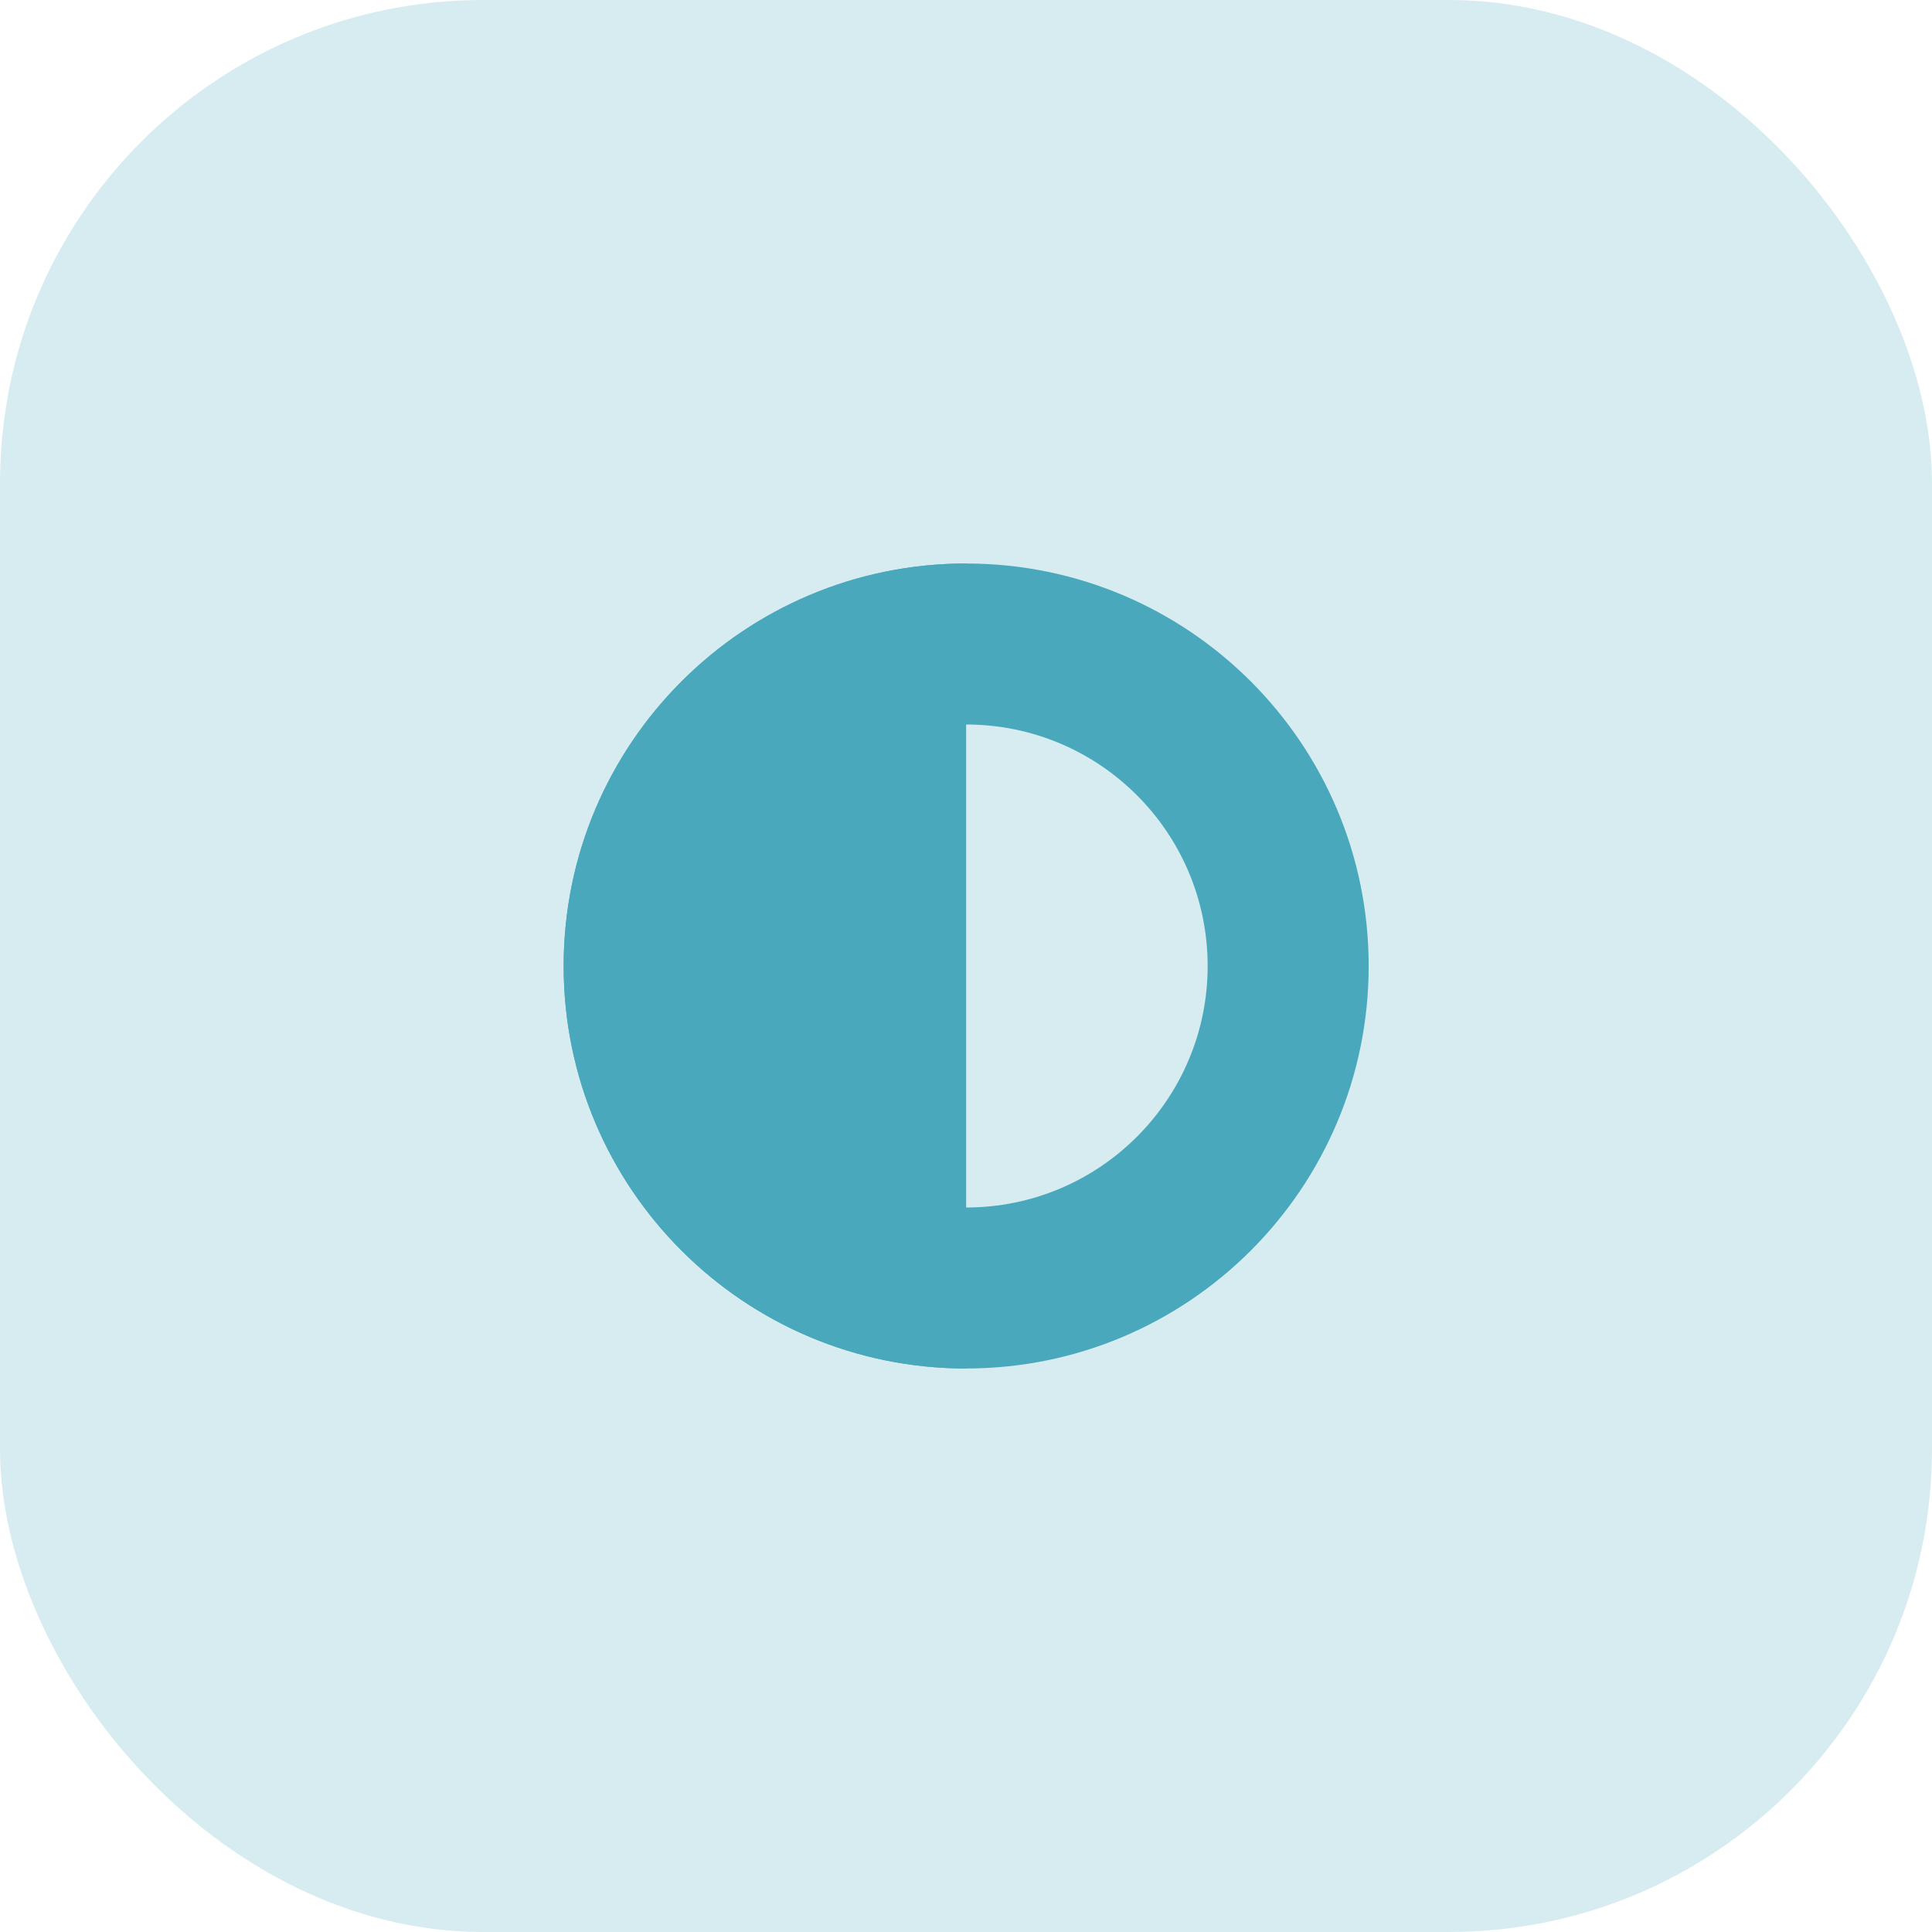
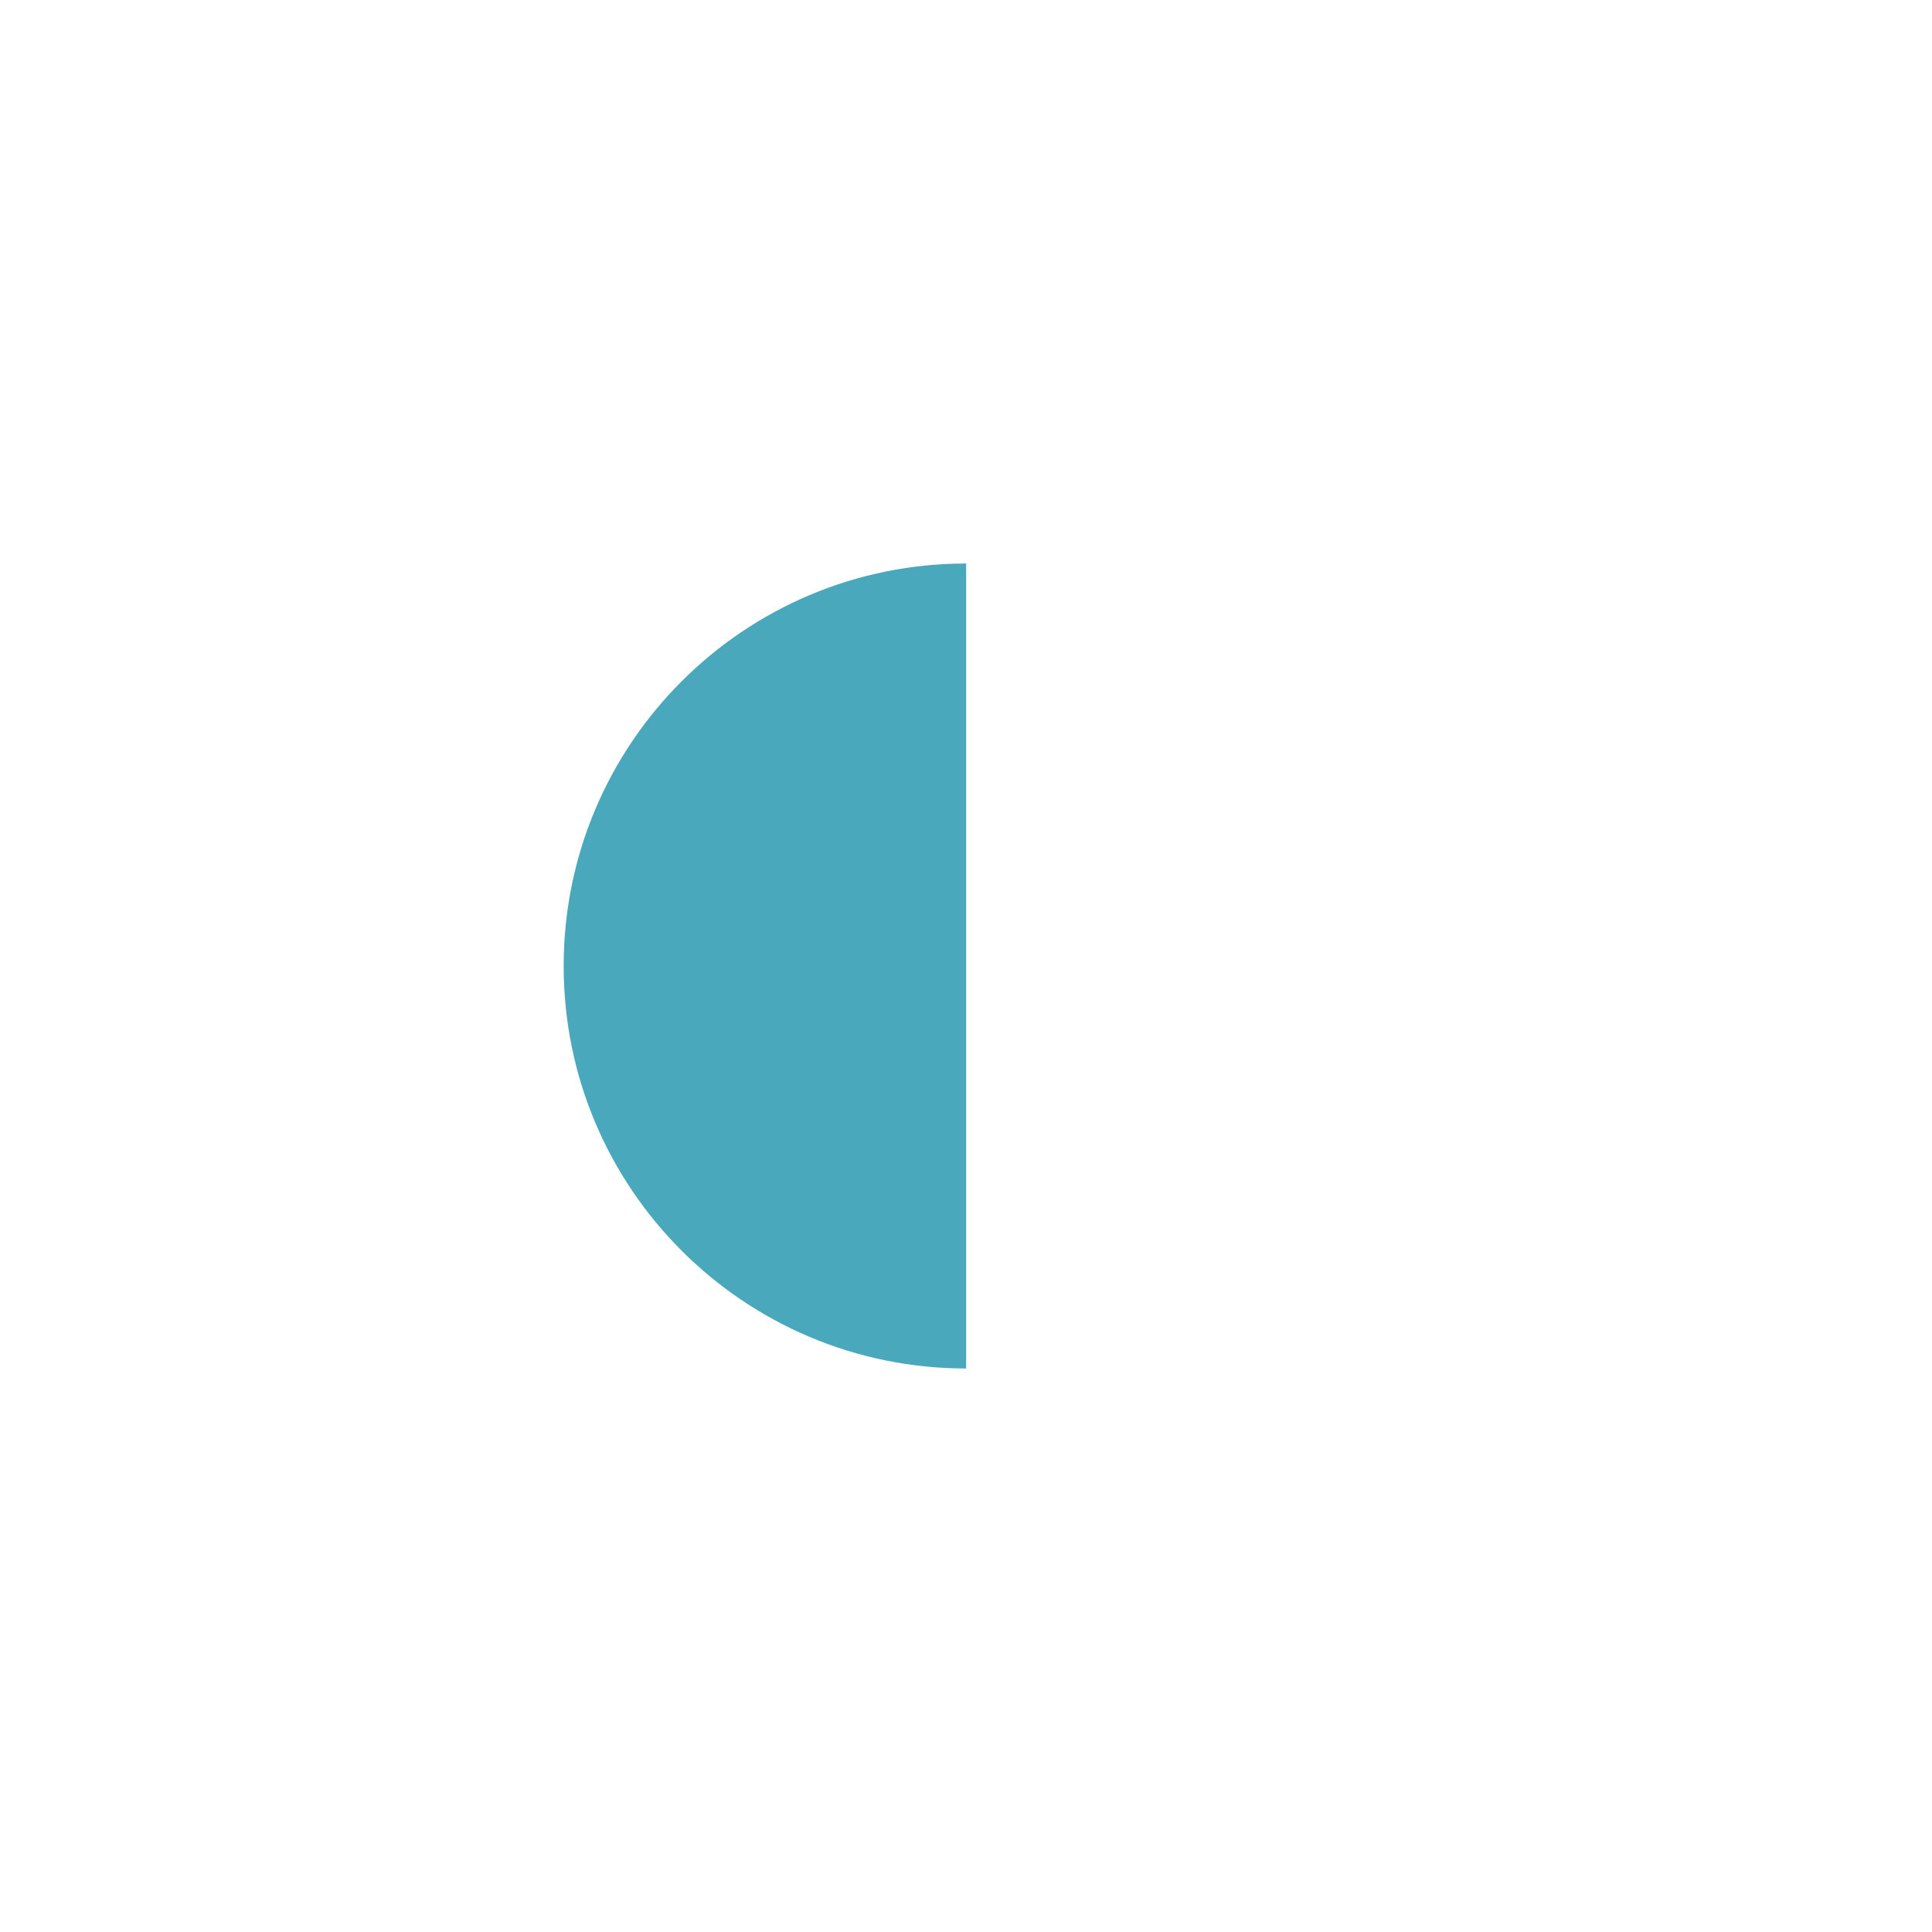
<svg xmlns="http://www.w3.org/2000/svg" width="64" height="64" viewBox="0 0 64 64" fill="none">
-   <rect width="64" height="64" rx="16" fill="#D7ECF0" />
-   <path fill-rule="evenodd" clip-rule="evenodd" d="M32.005 40C36.423 40 40.005 36.418 40.005 32C40.005 27.582 36.423 24 32.005 24C27.587 24 24.005 27.582 24.005 32C24.005 36.418 27.587 40 32.005 40ZM32.005 45.333C39.369 45.333 45.339 39.364 45.339 32C45.339 24.636 39.369 18.667 32.005 18.667C24.641 18.667 18.672 24.636 18.672 32C18.672 39.364 24.641 45.333 32.005 45.333Z" fill="#49A8BC" />
  <path d="M32.005 18.667C24.641 18.667 18.672 24.636 18.672 32C18.672 39.364 24.641 45.333 32.005 45.333V18.667Z" fill="#49A8BC" />
</svg>